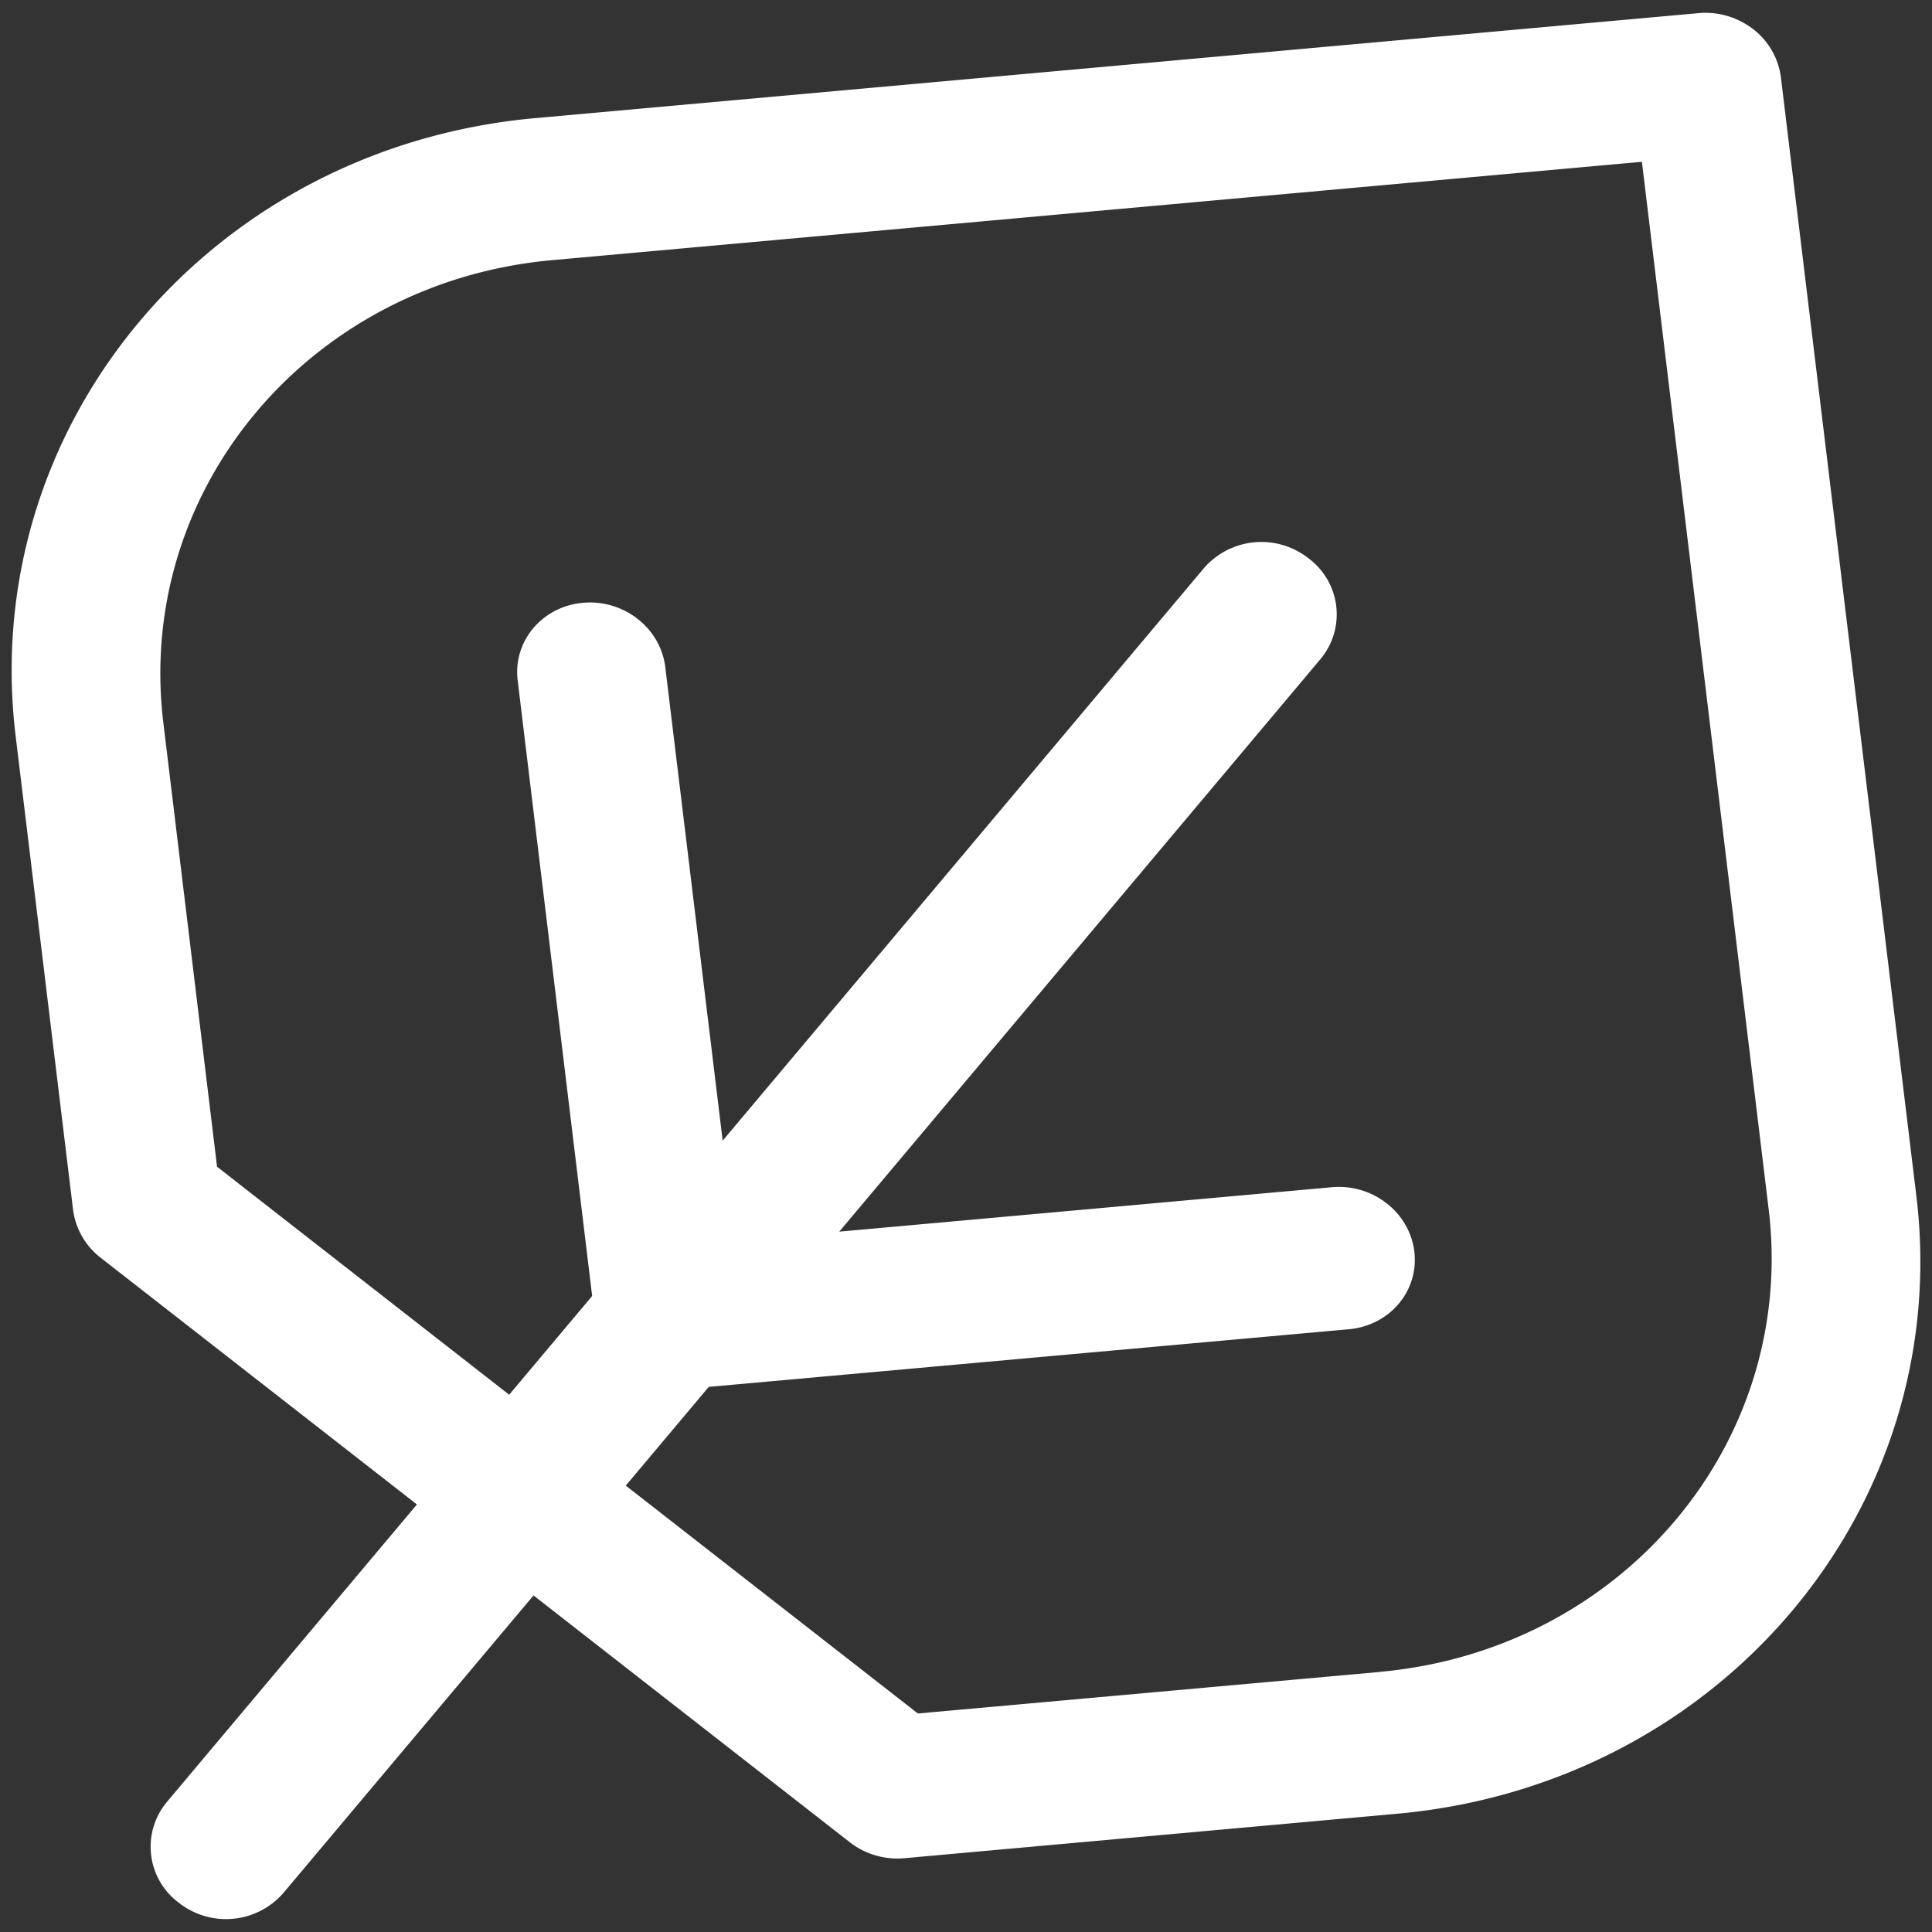
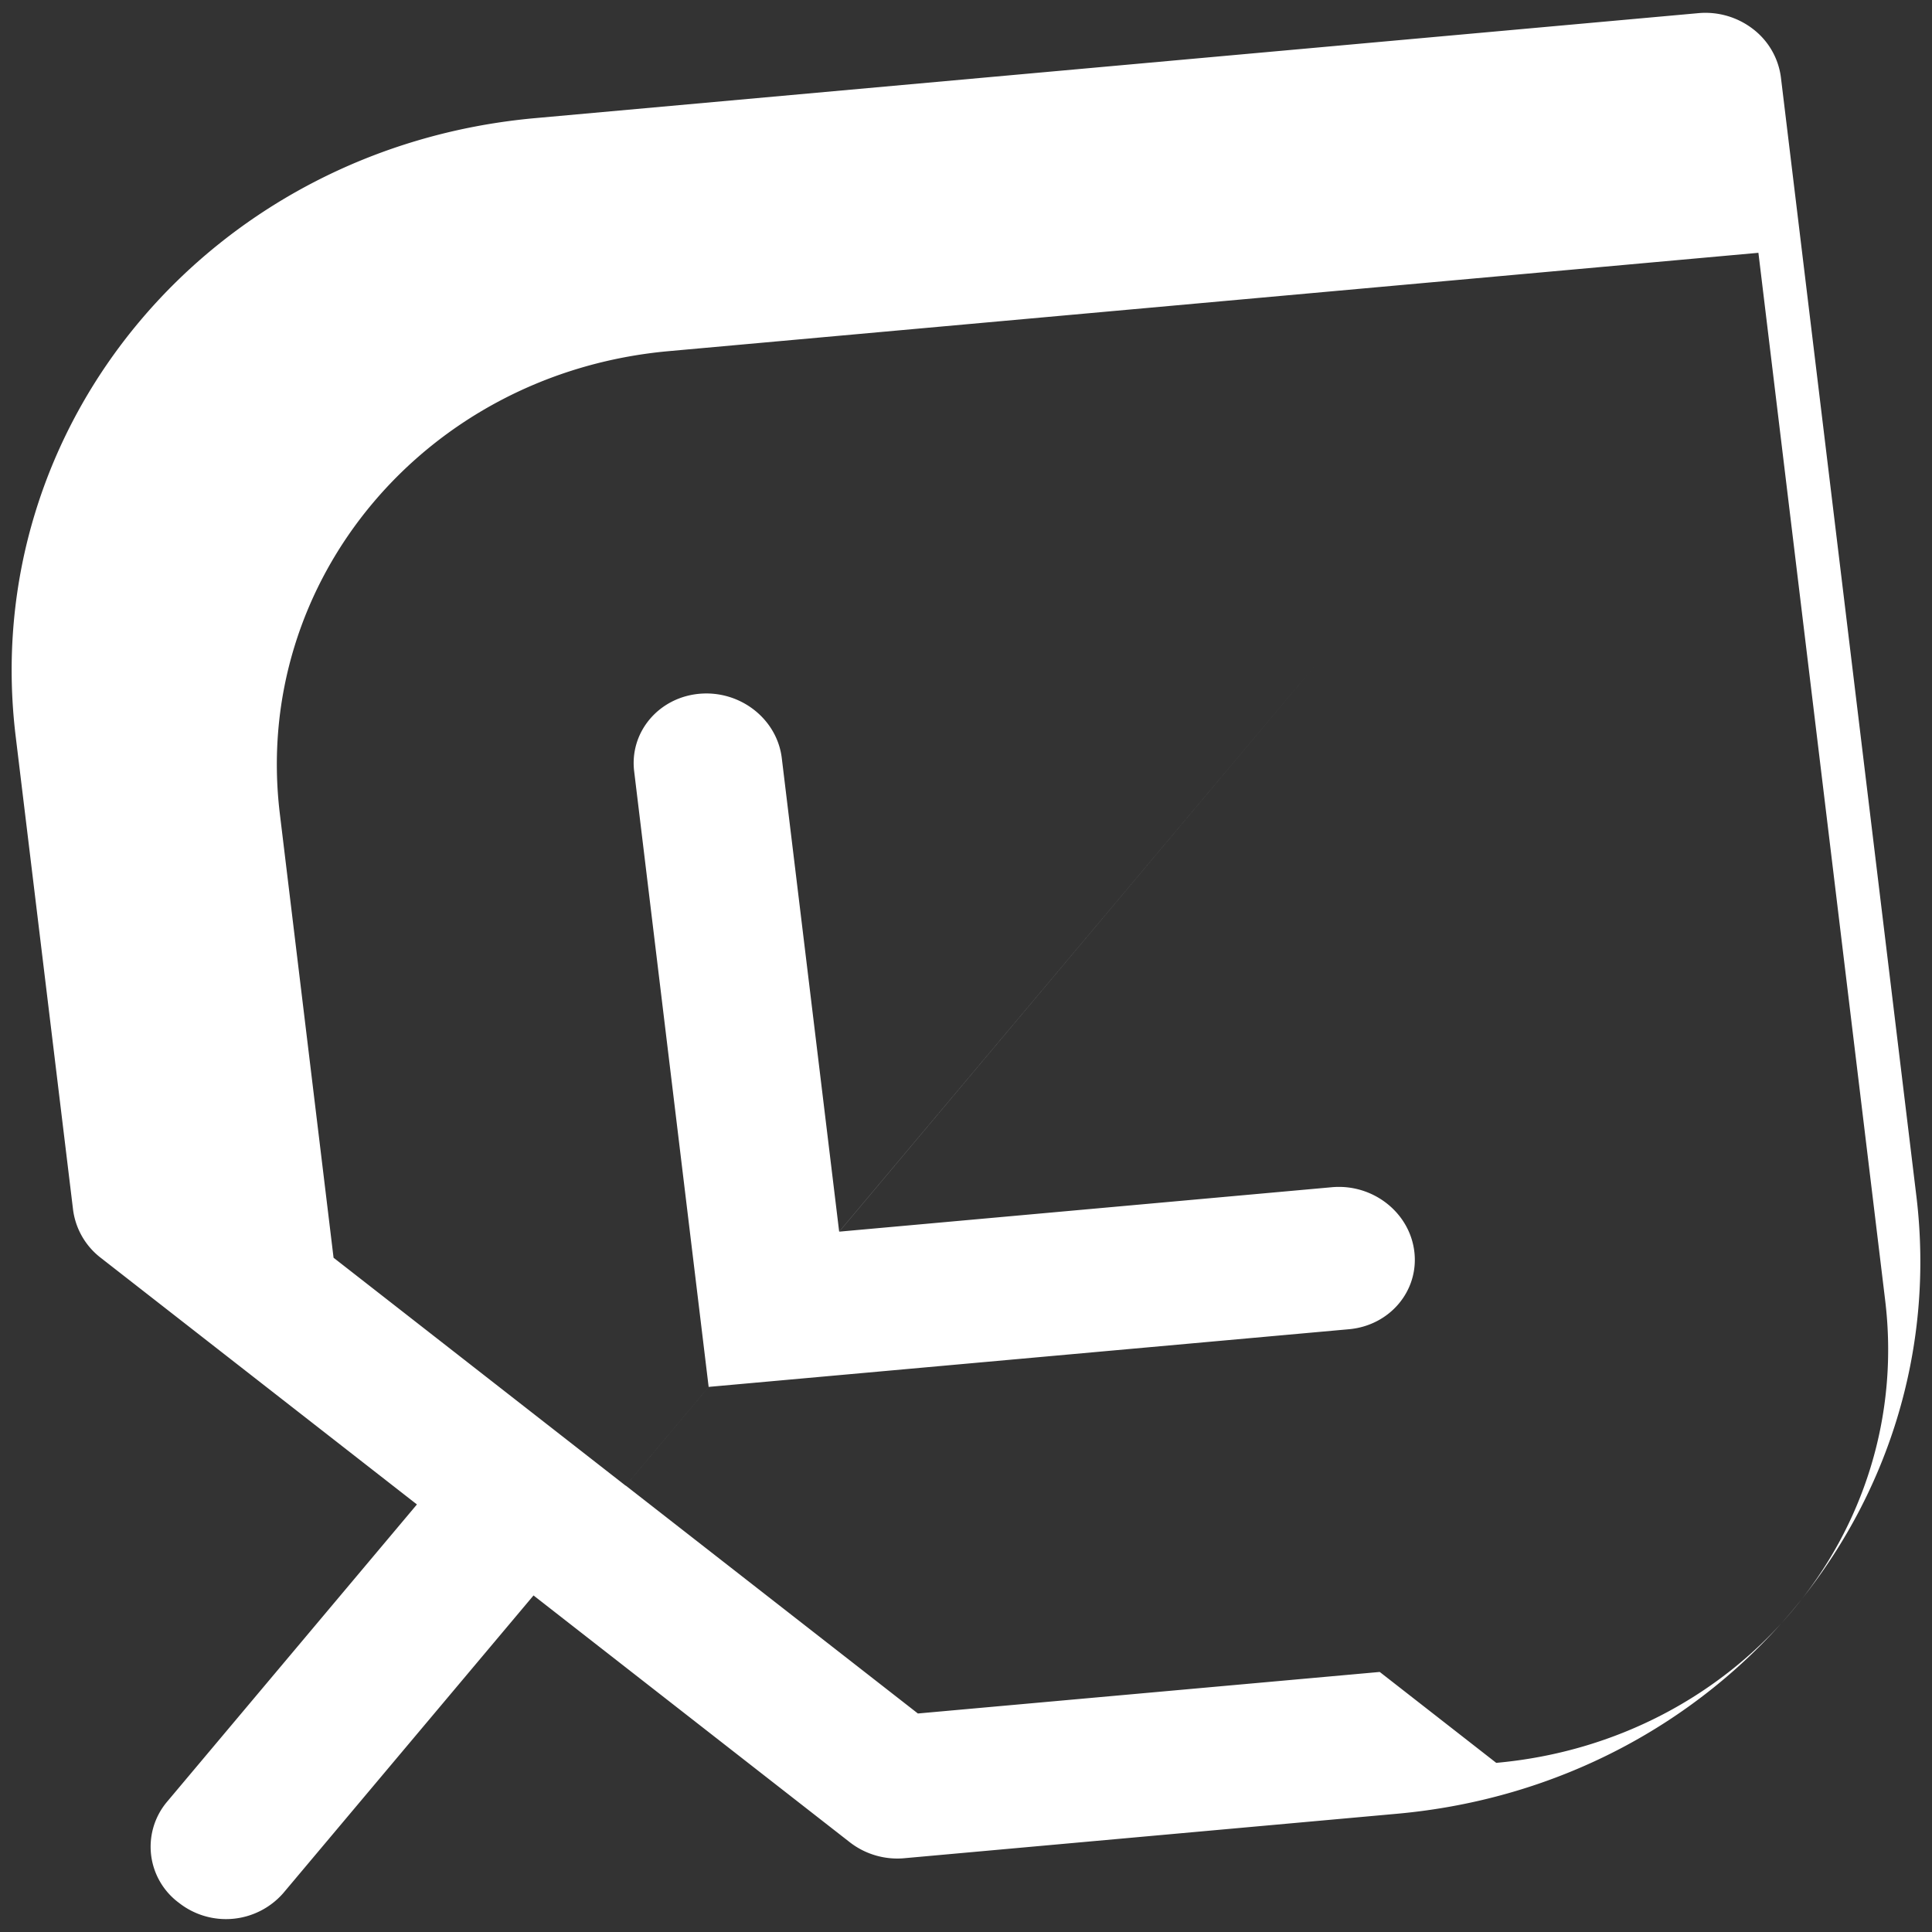
<svg xmlns="http://www.w3.org/2000/svg" width="20" height="20">
  <rect width="100%" height="100%" fill="#333333" stroke="none" />
-   <rect width="100%" height="100%" fill="none" />
-   <path d="M19.838 12.38 18.436.802a.75.75 0 0 0-.287-.5.806.806 0 0 0-.566-.166L5.539 1.223C2.184 1.526-.228 4.395.162 7.62l.594 4.9a.75.75 0 0 0 .286.5l3.274 2.554-2.591 3.083a.722.722 0 0 0 .126 1.04.788.788 0 0 0 1.08-.098l2.592-3.083 3.273 2.554c.16.125.364.185.567.166l5.098-.46c3.355-.302 5.767-3.172 5.377-6.397zm-5.555 4.928-4.781.43-3.024-2.359.859-1.022 6.629-.597c.422-.039.724-.398.675-.804-.049-.406-.431-.704-.853-.666l-5.1.46 4.984-5.93a.722.722 0 0 0-.126-1.04.788.788 0 0 0-1.08.098l-4.985 5.93-.594-4.902c-.049-.406-.431-.704-.853-.666-.422.038-.725.398-.675.804l.771 6.372-.859 1.022-3.024-2.36-.556-4.595c-.293-2.415 1.514-4.564 4.026-4.79l11.28-1.018 1.312 10.842c.293 2.415-1.514 4.564-4.026 4.79z" fill="#FFF" class="currentLayer" />
+   <path d="M19.838 12.38 18.436.802a.75.75 0 0 0-.287-.5.806.806 0 0 0-.566-.166L5.539 1.223C2.184 1.526-.228 4.395.162 7.62l.594 4.9a.75.75 0 0 0 .286.5l3.274 2.554-2.591 3.083a.722.722 0 0 0 .126 1.04.788.788 0 0 0 1.08-.098l2.592-3.083 3.273 2.554c.16.125.364.185.567.166l5.098-.46c3.355-.302 5.767-3.172 5.377-6.397zm-5.555 4.928-4.781.43-3.024-2.359.859-1.022 6.629-.597c.422-.039.724-.398.675-.804-.049-.406-.431-.704-.853-.666l-5.1.46 4.984-5.93l-4.985 5.93-.594-4.902c-.049-.406-.431-.704-.853-.666-.422.038-.725.398-.675.804l.771 6.372-.859 1.022-3.024-2.36-.556-4.595c-.293-2.415 1.514-4.564 4.026-4.79l11.28-1.018 1.312 10.842c.293 2.415-1.514 4.564-4.026 4.79z" fill="#FFF" class="currentLayer" />
</svg>